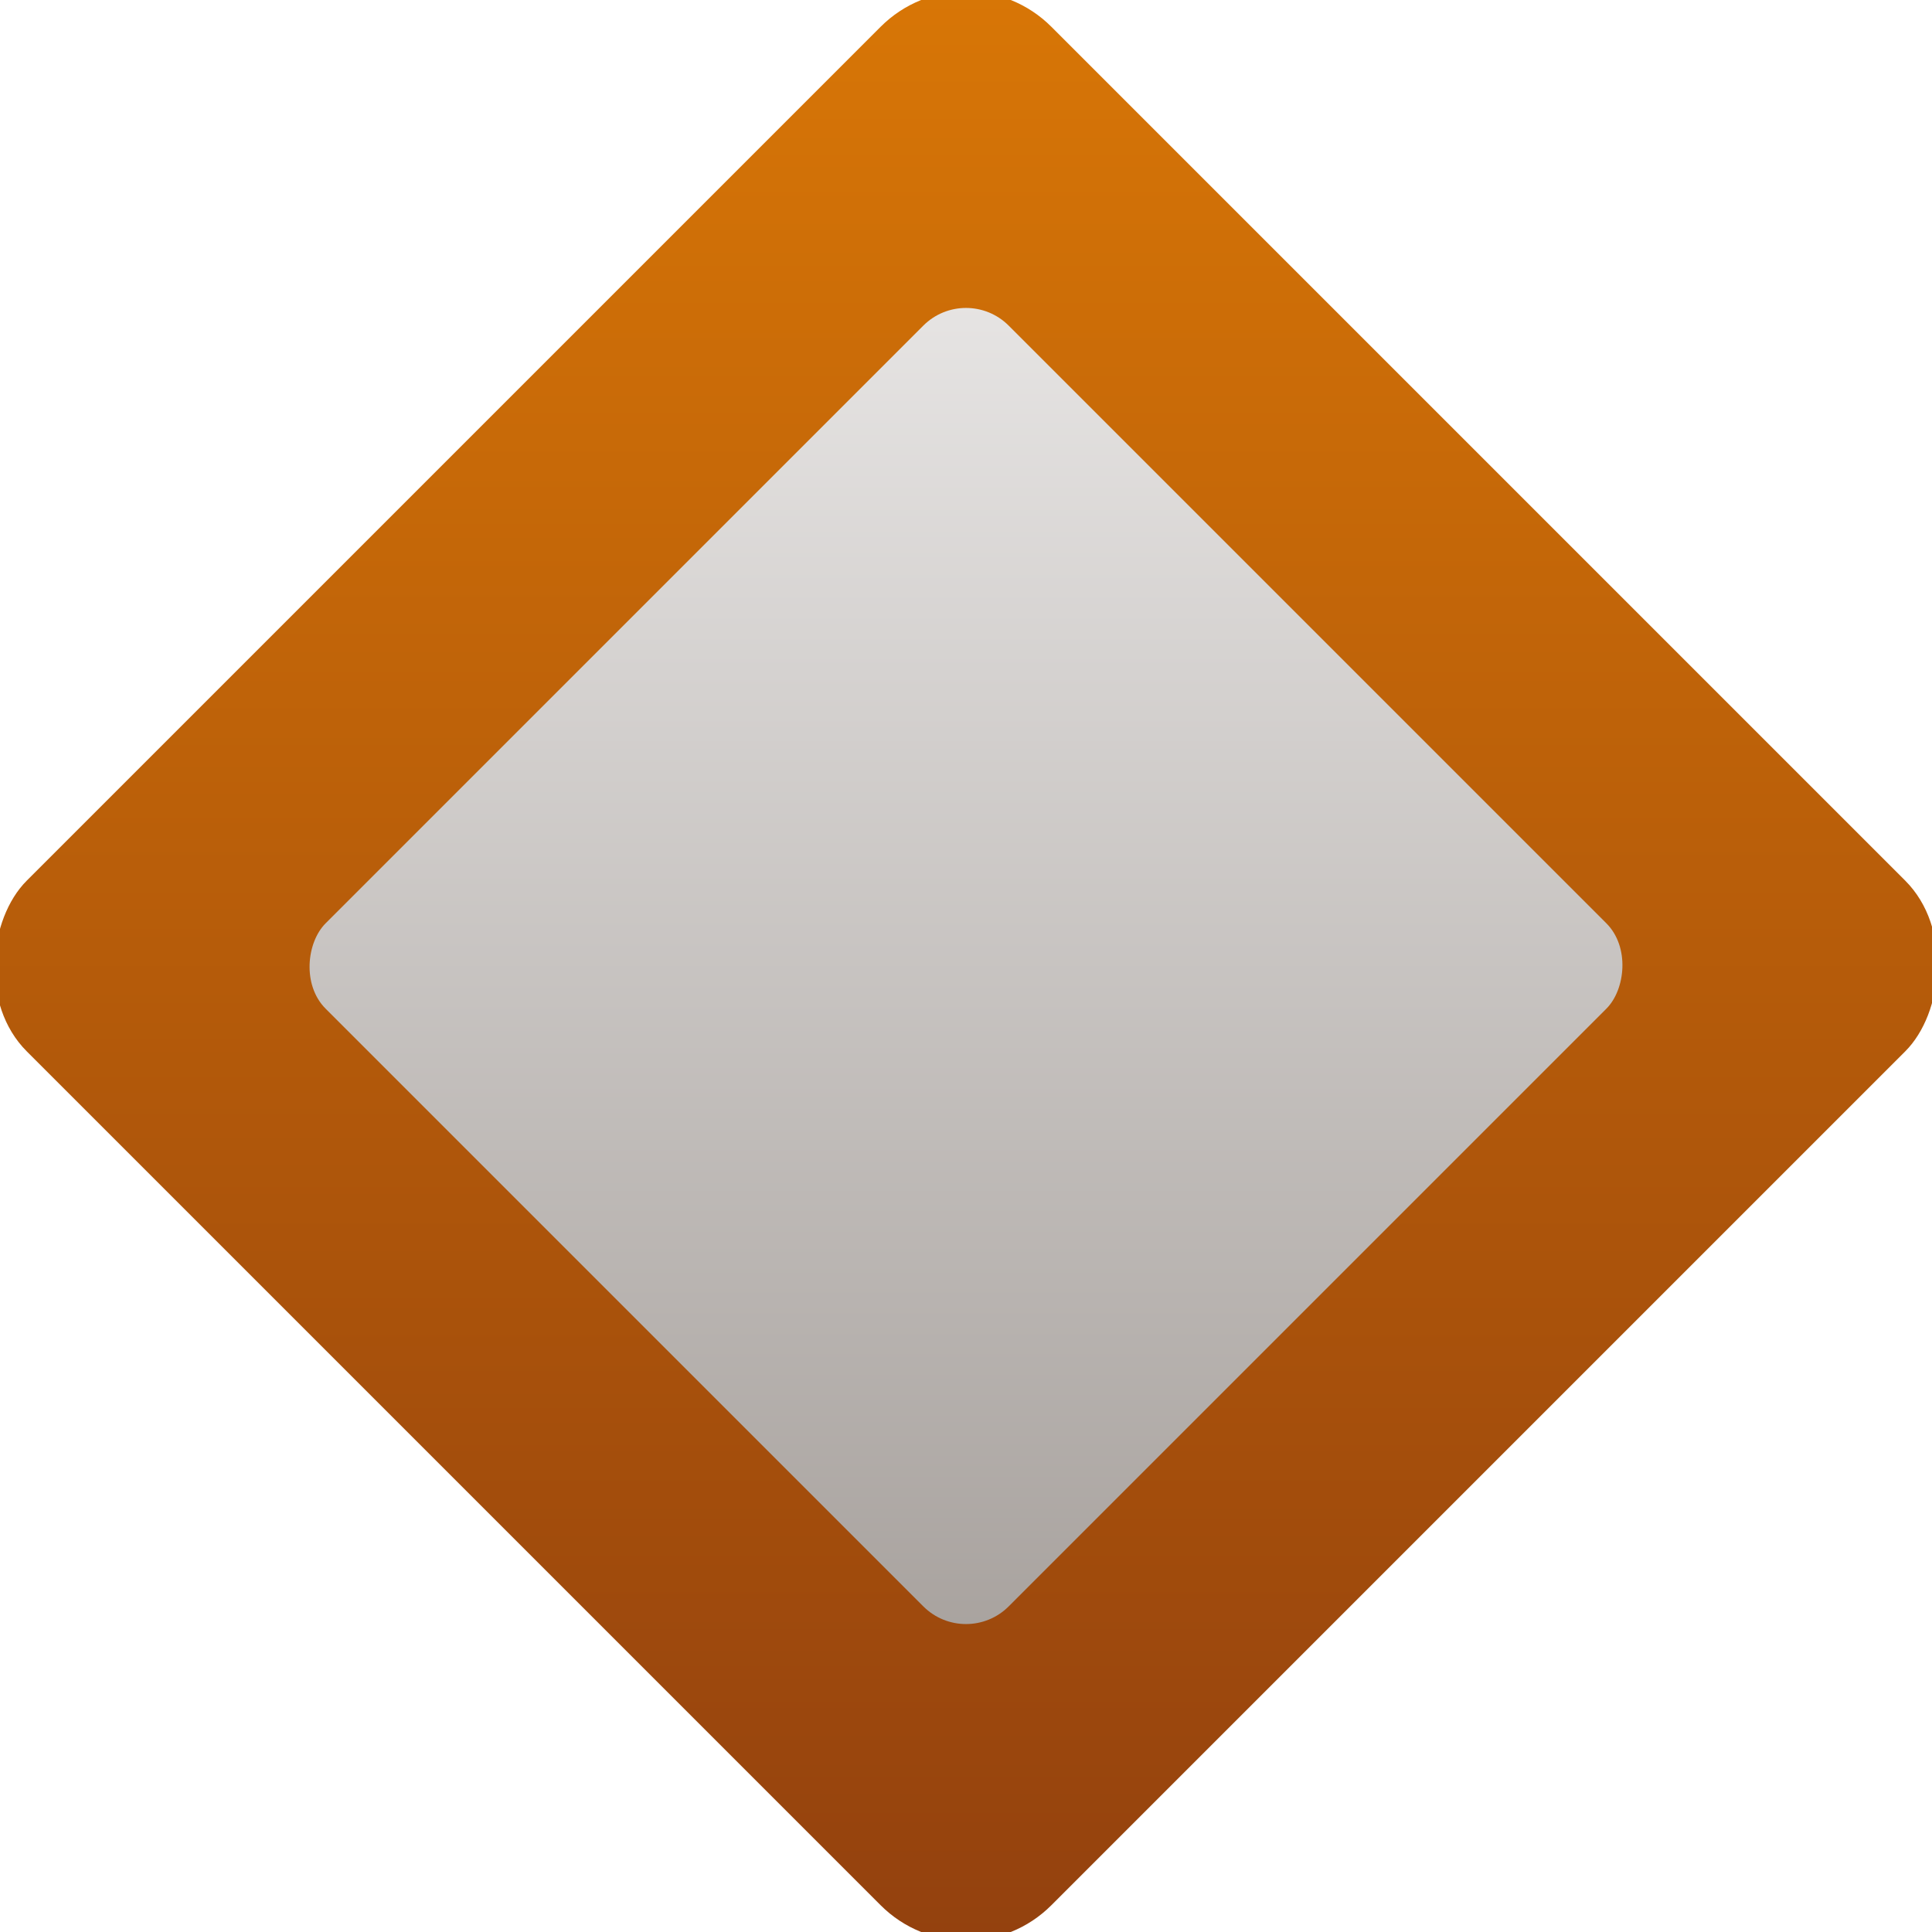
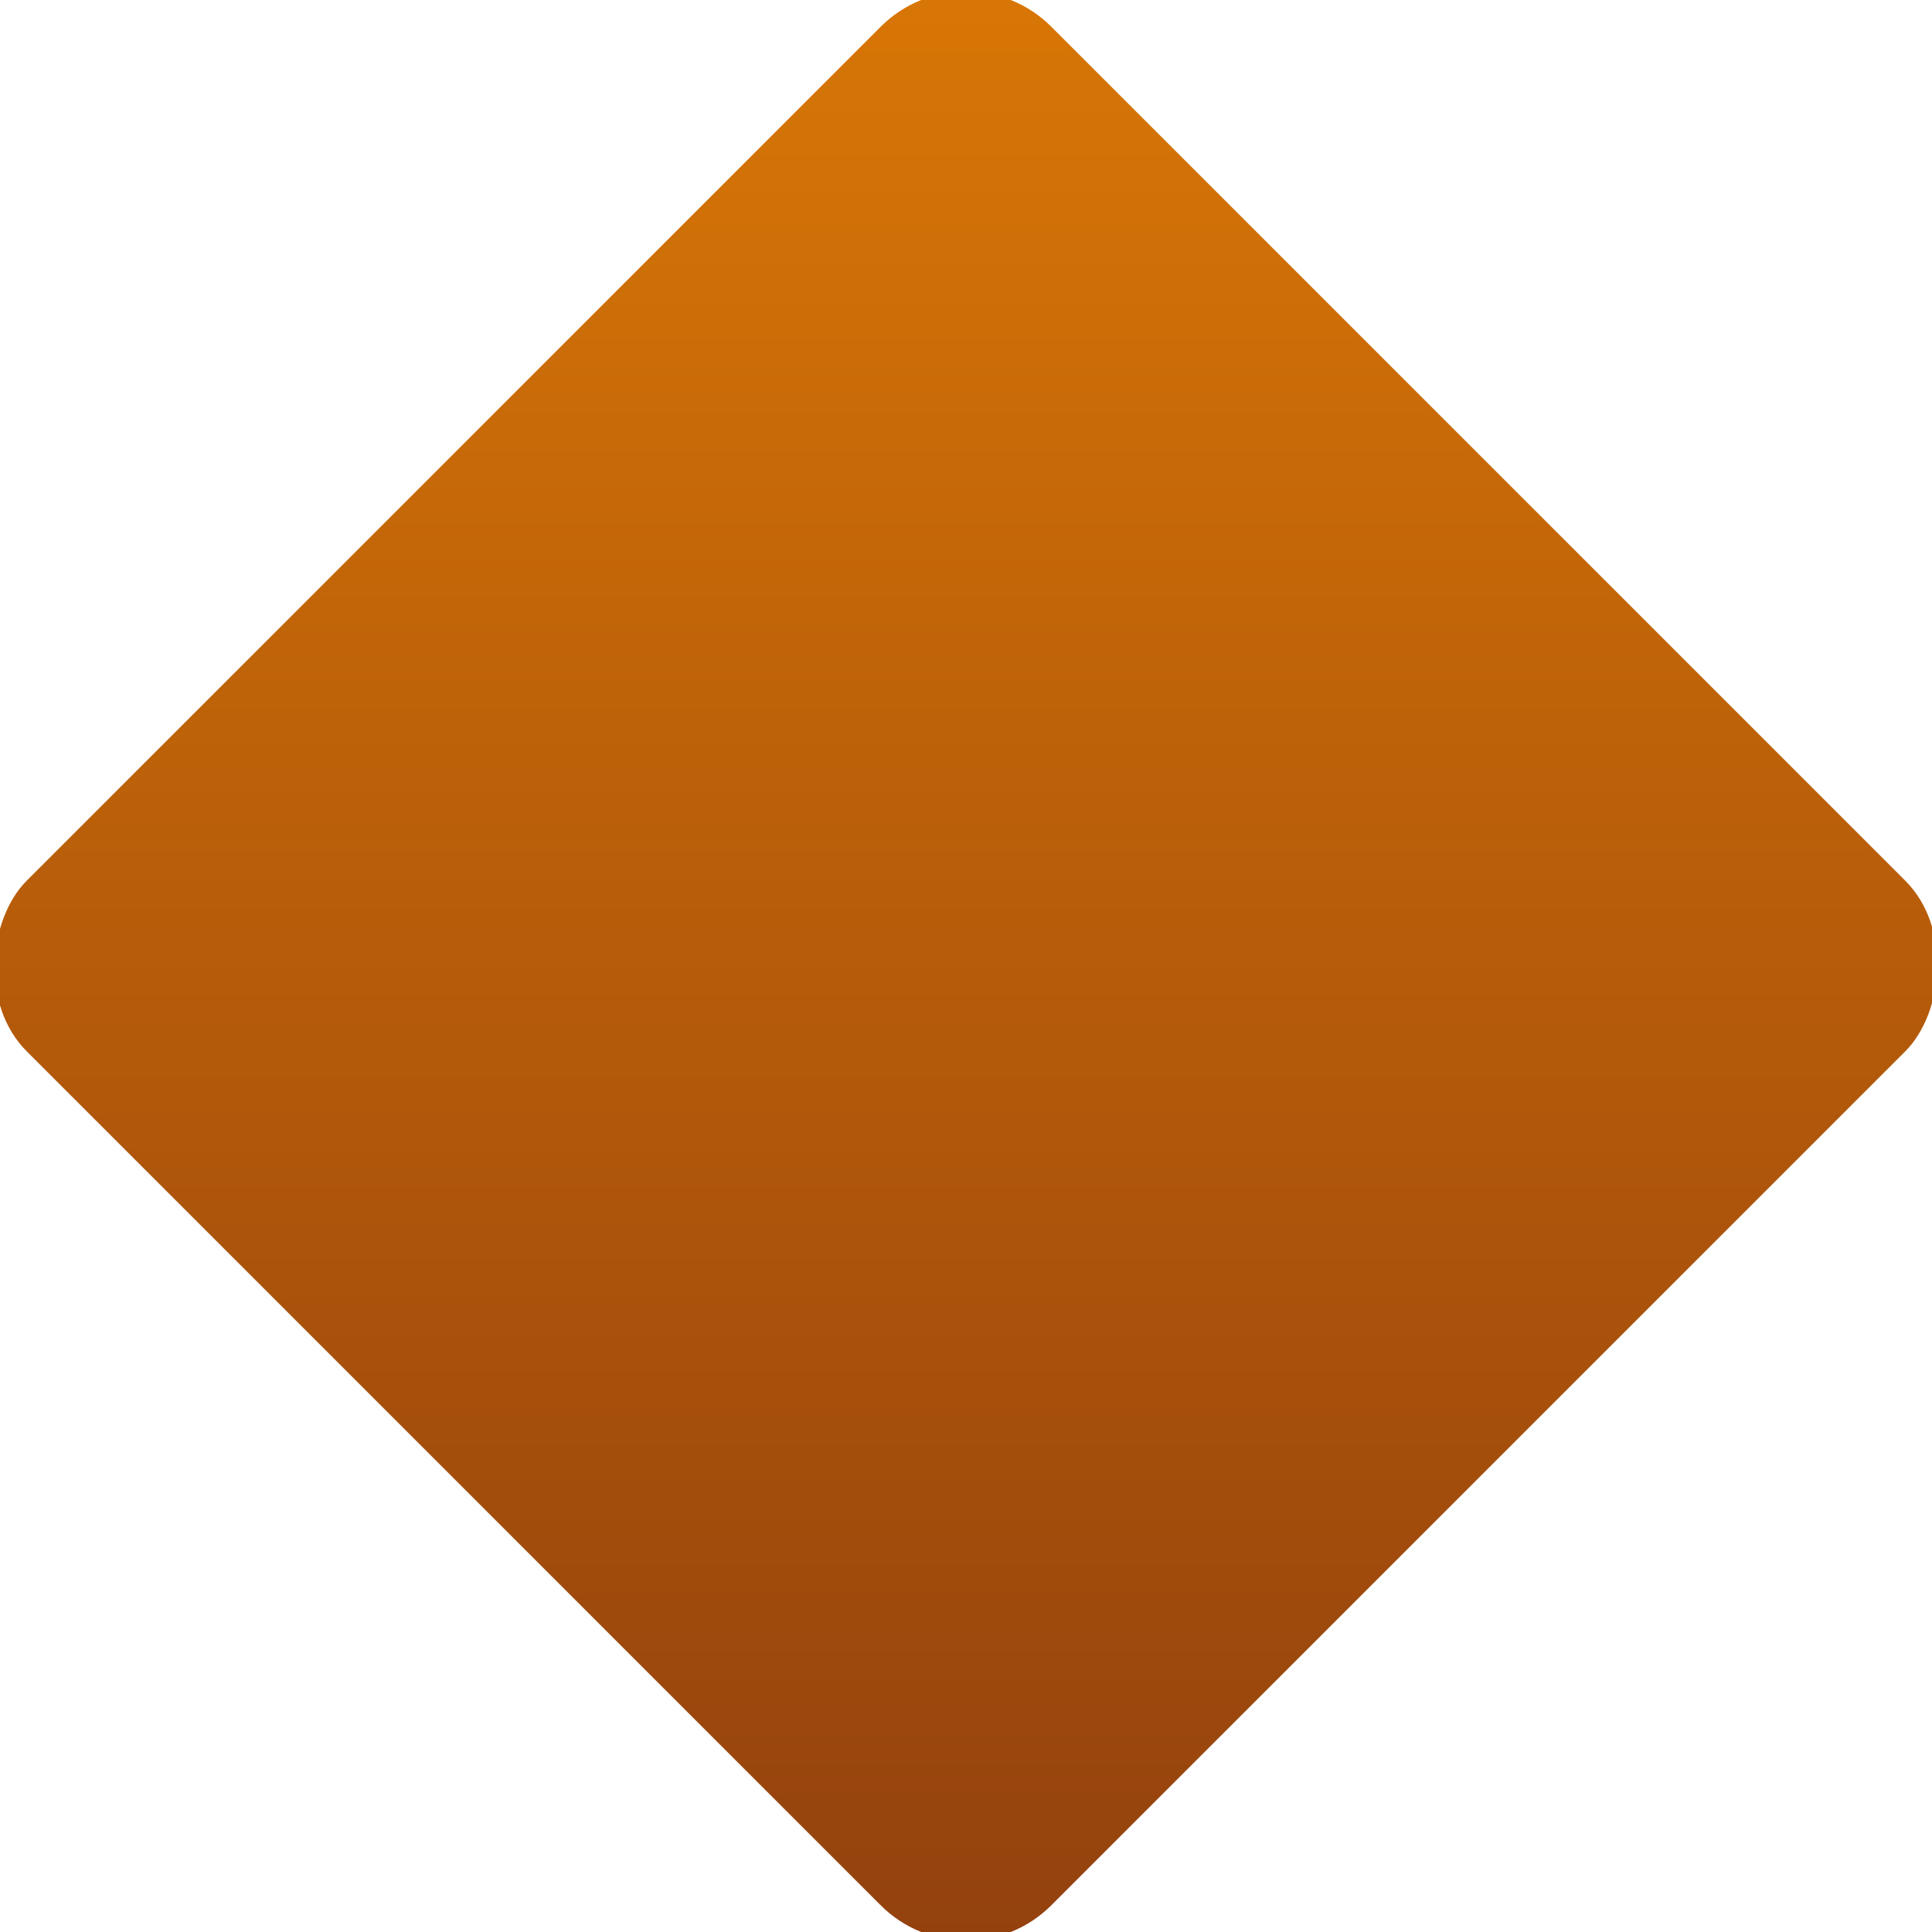
<svg xmlns="http://www.w3.org/2000/svg" width="32" height="32" viewBox="0 0 32 32" fill="none">
  <rect x="4" y="4" width="24" height="24" rx="2" fill="url(#gradient1)" transform="rotate(45 16 16)" />
-   <rect x="8" y="8" width="16" height="16" rx="1" fill="url(#gradient2)" transform="rotate(45 16 16)" />
  <defs>
    <linearGradient id="gradient1" x1="0%" y1="0%" x2="100%" y2="100%">
      <stop offset="0%" style="stop-color:#d97706;stop-opacity:1" />
      <stop offset="100%" style="stop-color:#92400e;stop-opacity:1" />
    </linearGradient>
    <linearGradient id="gradient2" x1="0%" y1="0%" x2="100%" y2="100%">
      <stop offset="0%" style="stop-color:#e7e5e4;stop-opacity:1" />
      <stop offset="100%" style="stop-color:#a8a29e;stop-opacity:1" />
    </linearGradient>
  </defs>
</svg>